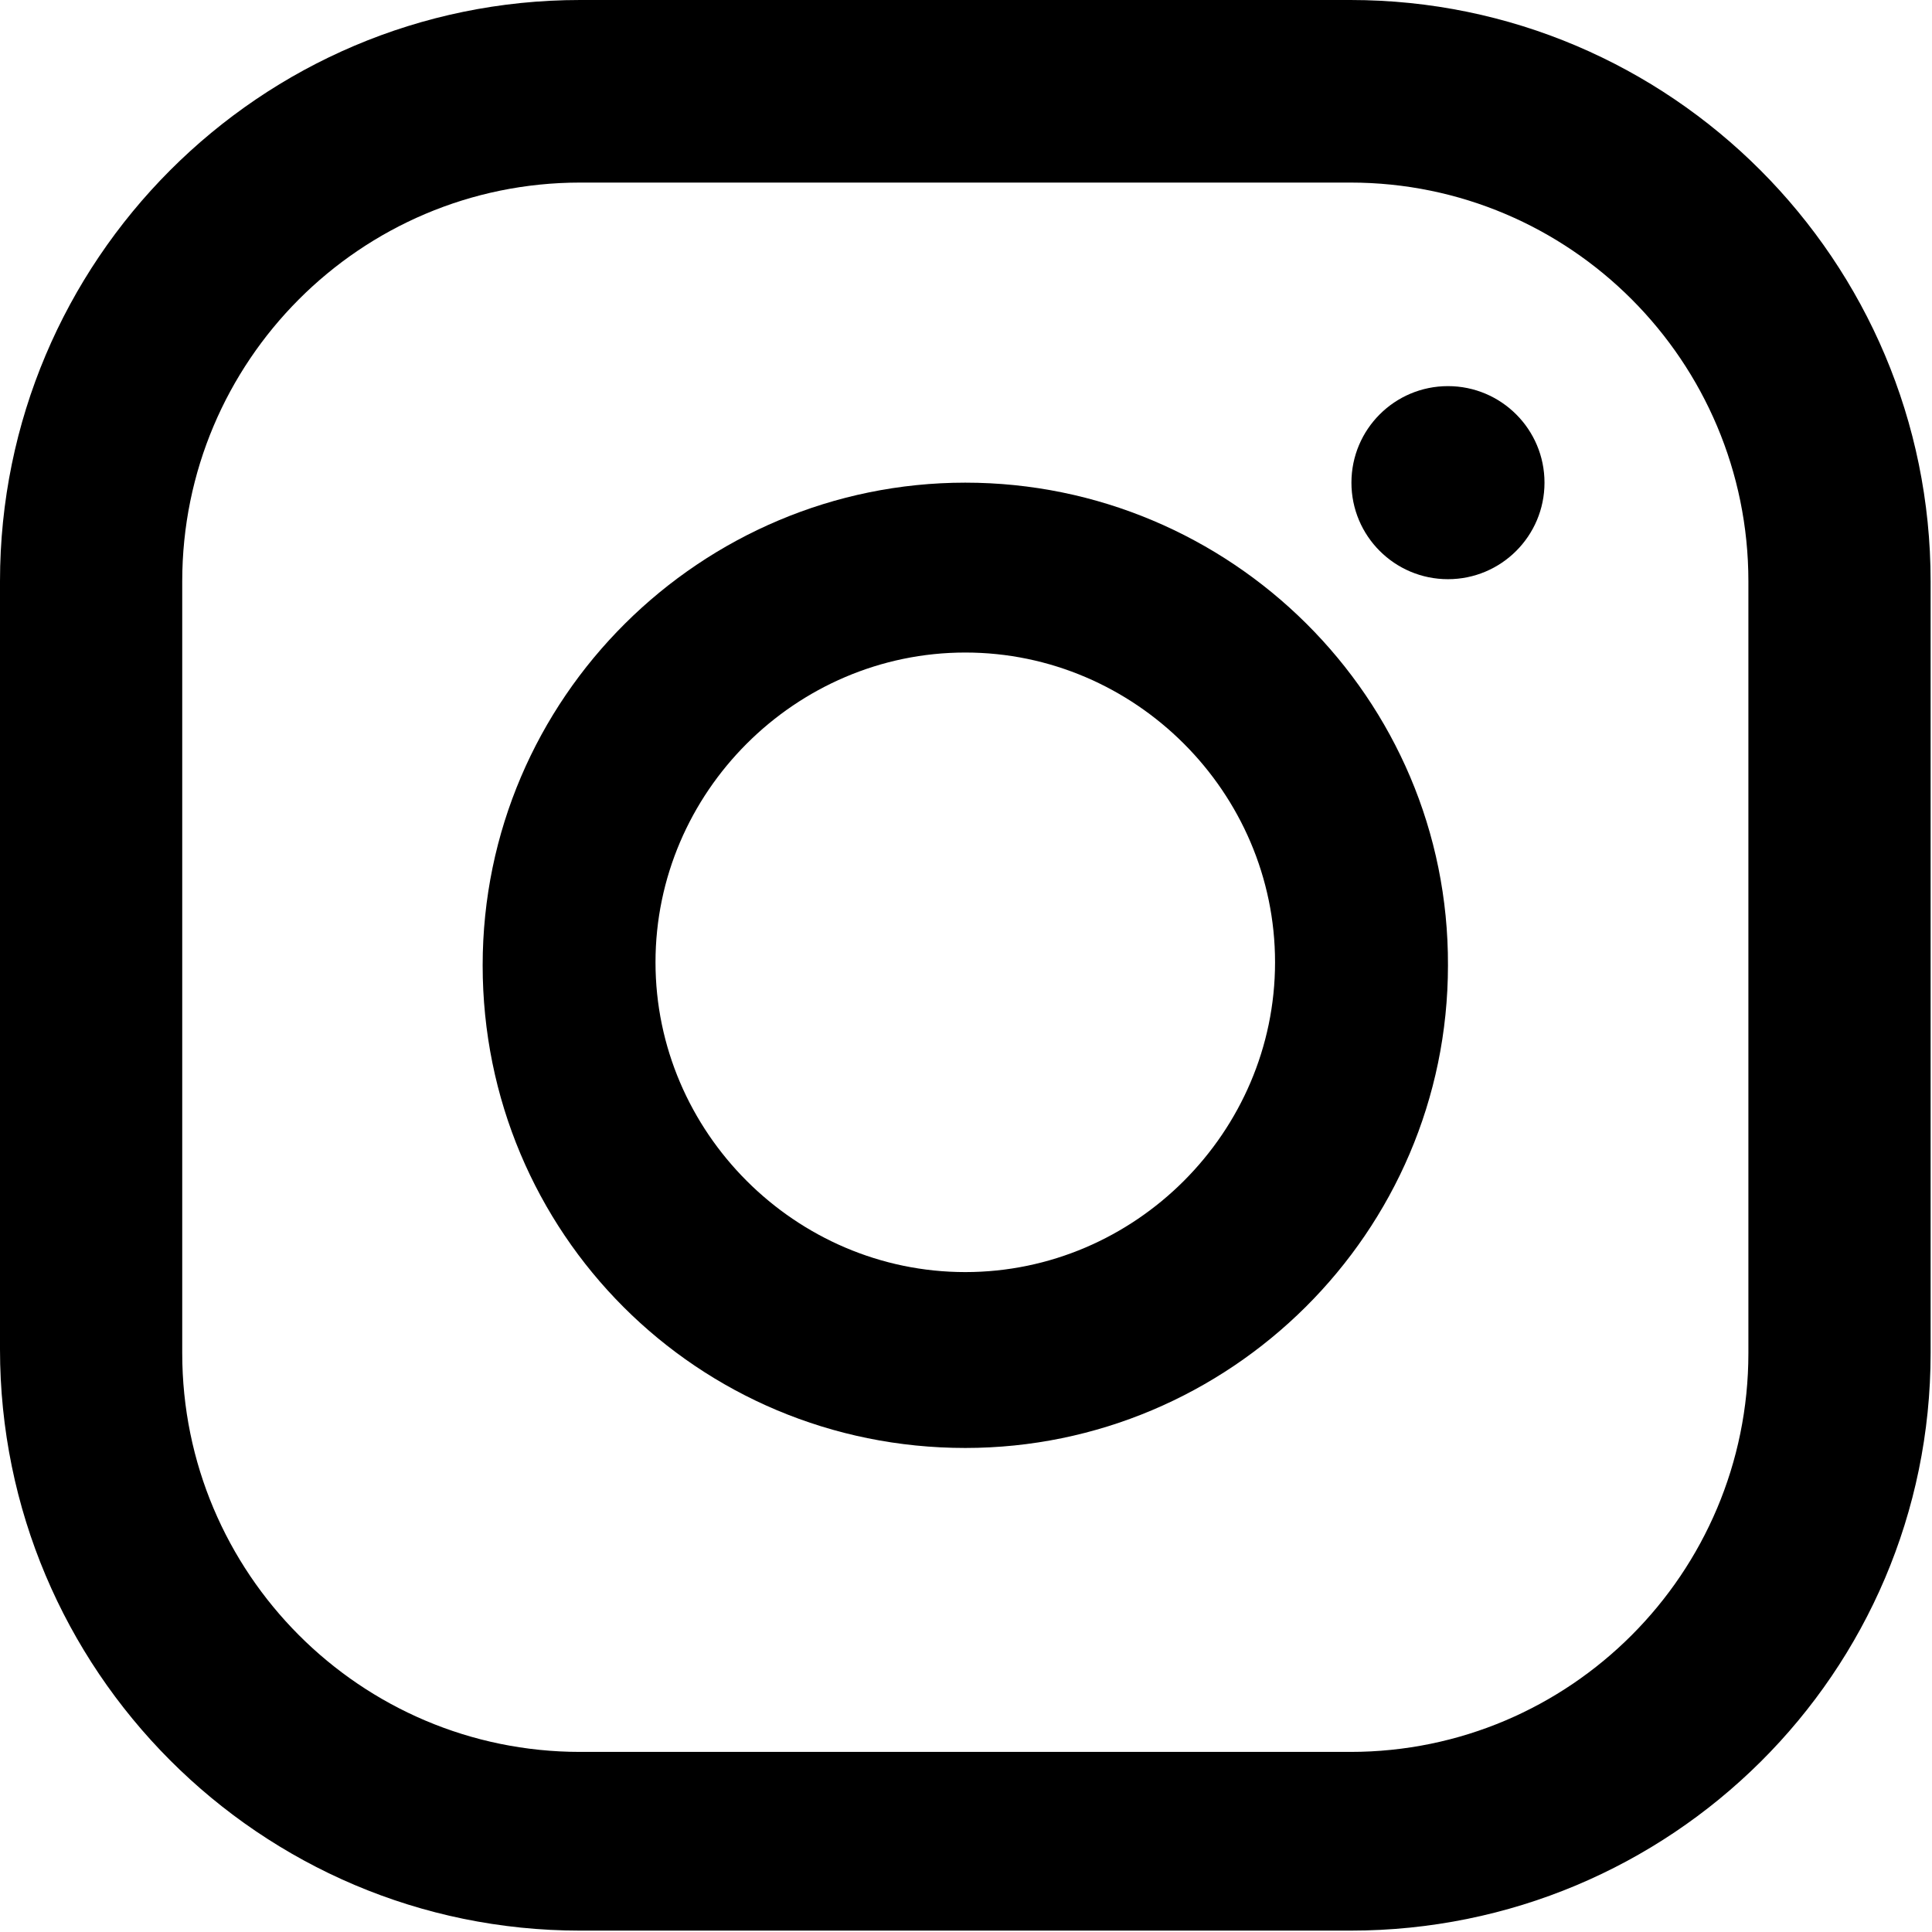
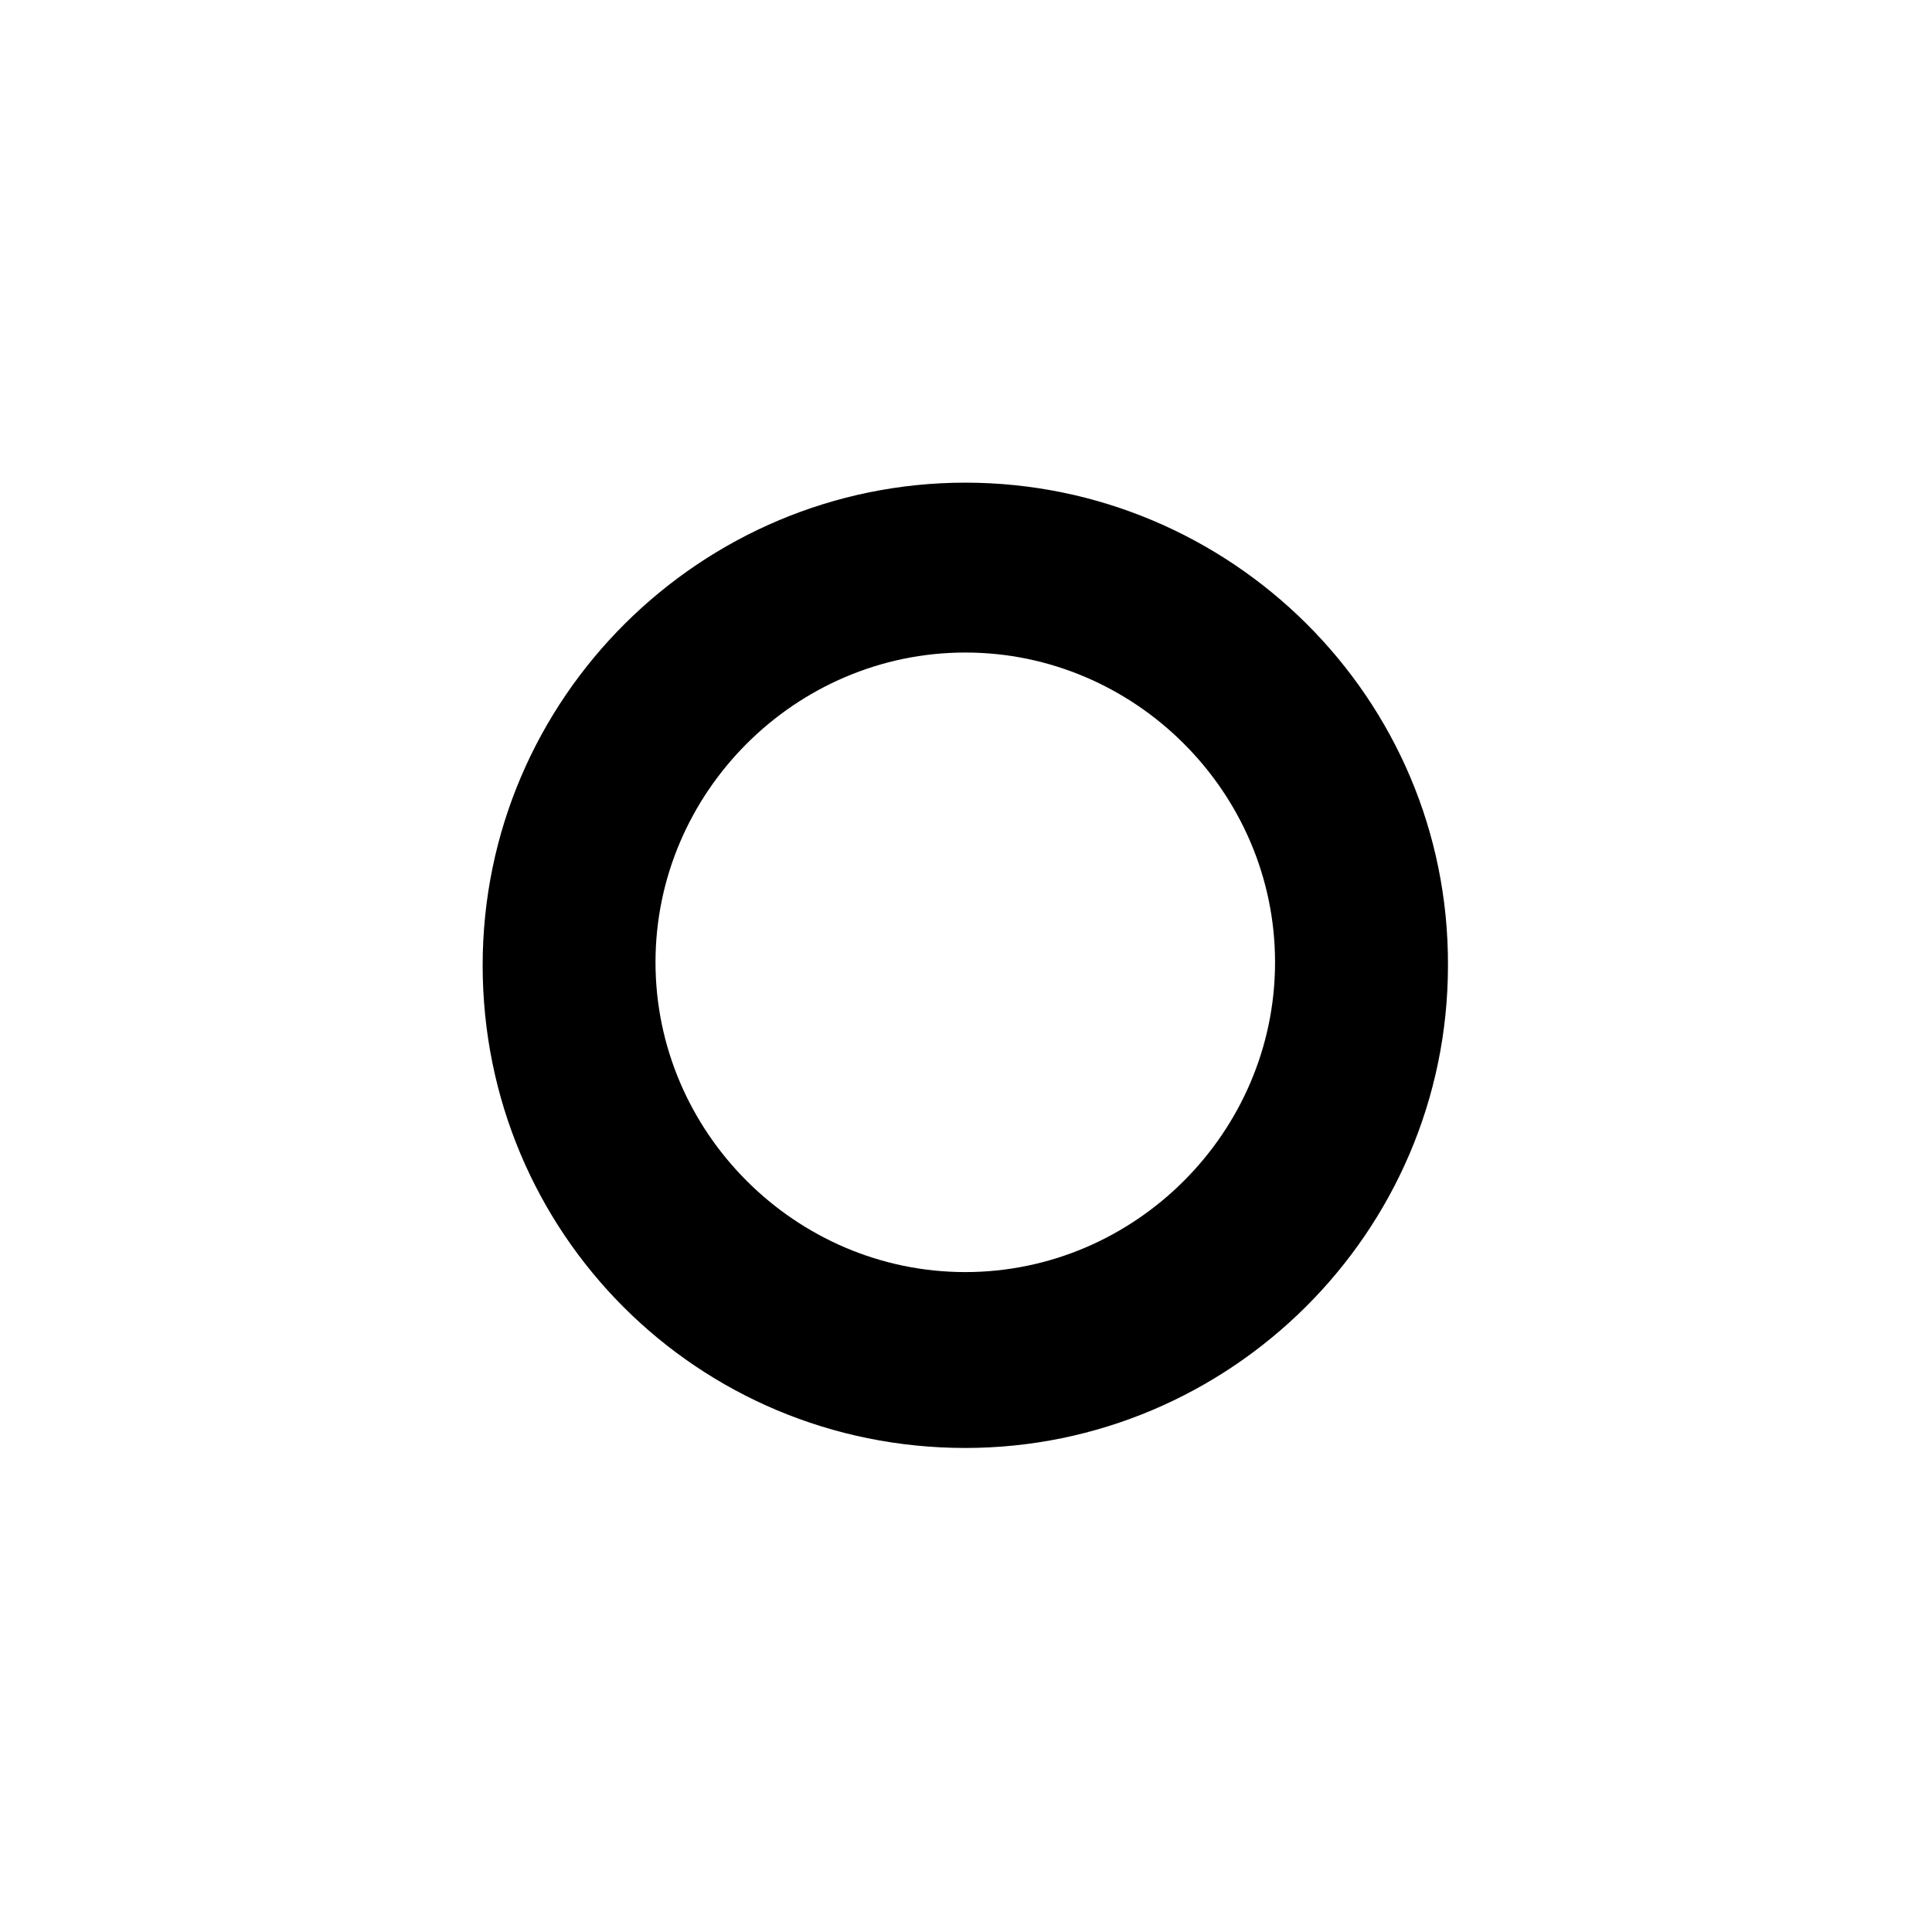
<svg xmlns="http://www.w3.org/2000/svg" width="28" height="28" viewBox="0 0 28 28" fill="none">
-   <path d="M20.985 8.394C21.757 8.394 22.384 7.768 22.384 6.995C22.384 6.222 21.757 5.596 20.985 5.596C20.212 5.596 19.586 6.222 19.586 6.995C19.586 7.768 20.212 8.394 20.985 8.394Z" fill="black" />
  <path d="M13.99 6.995C10.166 6.995 6.995 10.109 6.995 13.99C6.995 17.871 10.109 20.985 13.99 20.985C17.813 20.985 20.985 17.871 20.985 13.99C20.999 10.109 17.828 6.995 13.99 6.995ZM13.99 18.436C11.528 18.436 9.5 16.408 9.5 13.946C9.5 11.484 11.528 9.457 13.99 9.457C16.452 9.457 18.479 11.484 18.479 13.946C18.479 16.408 16.452 18.436 13.99 18.436Z" fill="black" />
-   <path d="M19.571 0H8.408C3.769 0 0 3.776 0 8.425V19.554C0 24.203 3.769 27.98 8.408 27.98H19.571C24.211 27.98 27.98 24.246 27.98 19.611V8.425C27.98 3.776 24.211 0 19.571 0ZM25.339 19.611C25.339 22.801 22.755 25.39 19.571 25.39H8.408C5.225 25.39 2.641 22.801 2.641 19.611V8.425C2.641 5.235 5.225 2.646 8.408 2.646H19.571C22.755 2.646 25.339 5.235 25.339 8.425V19.611Z" fill="black" />
</svg>